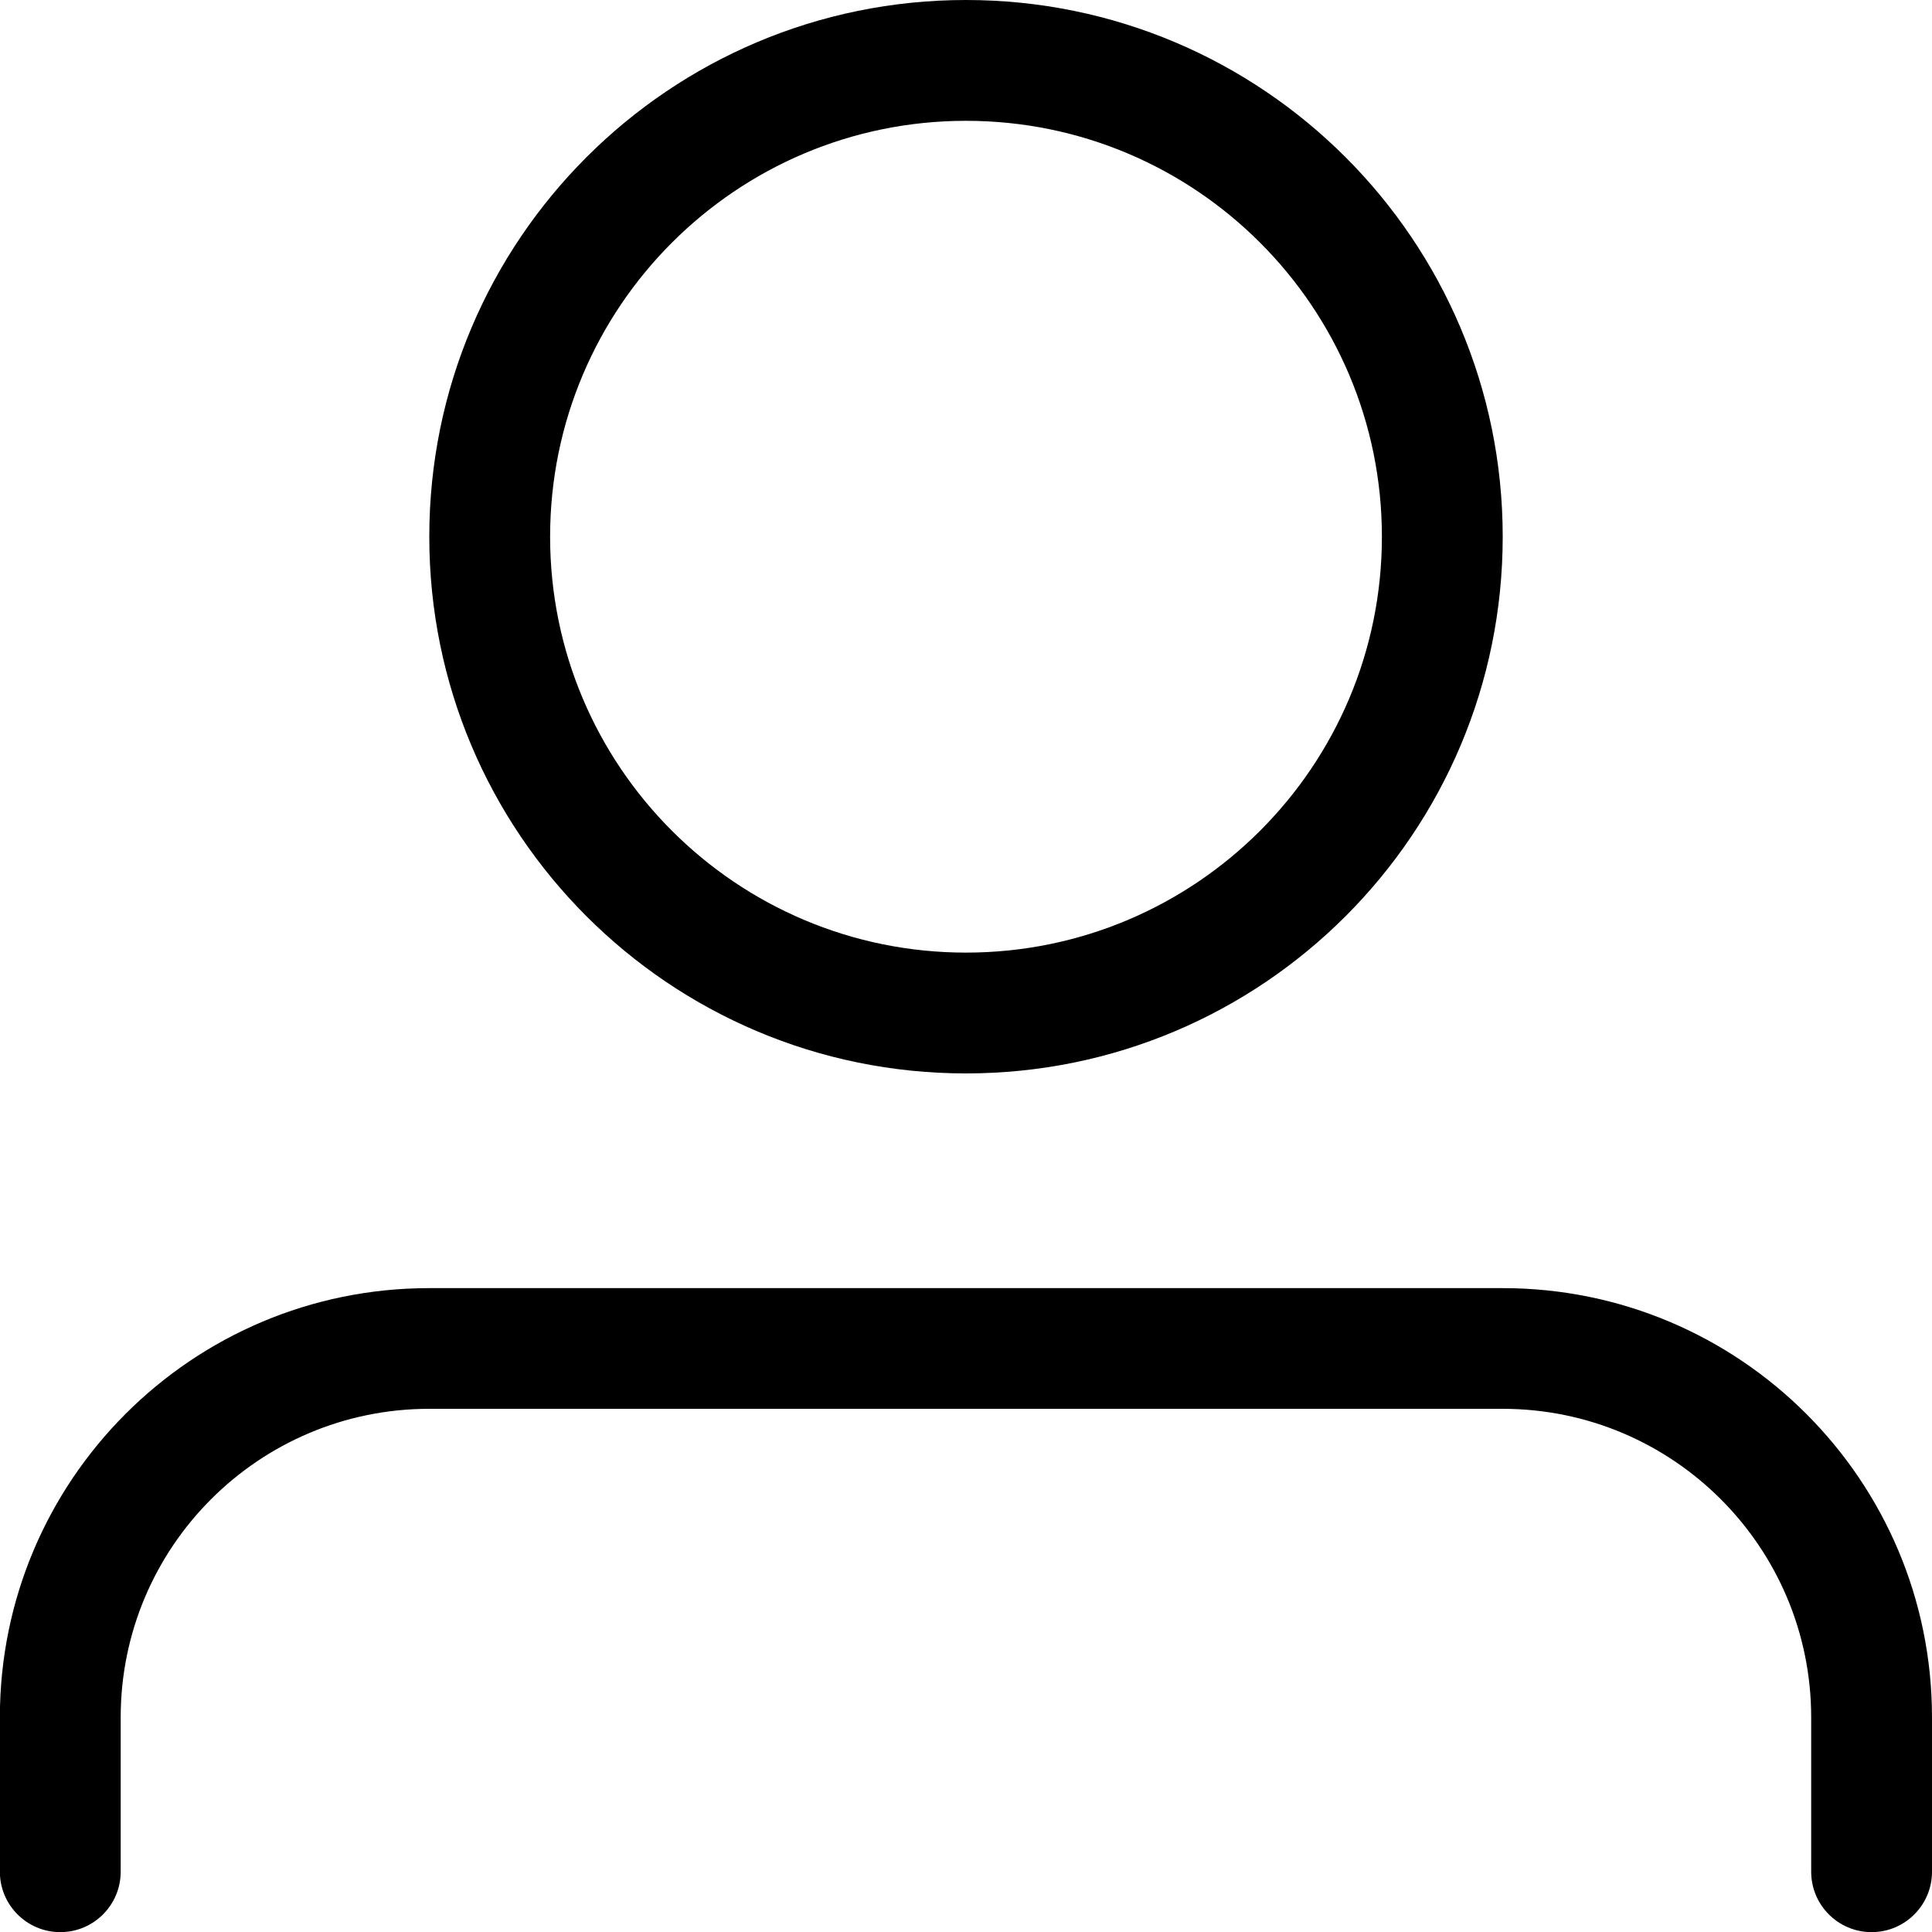
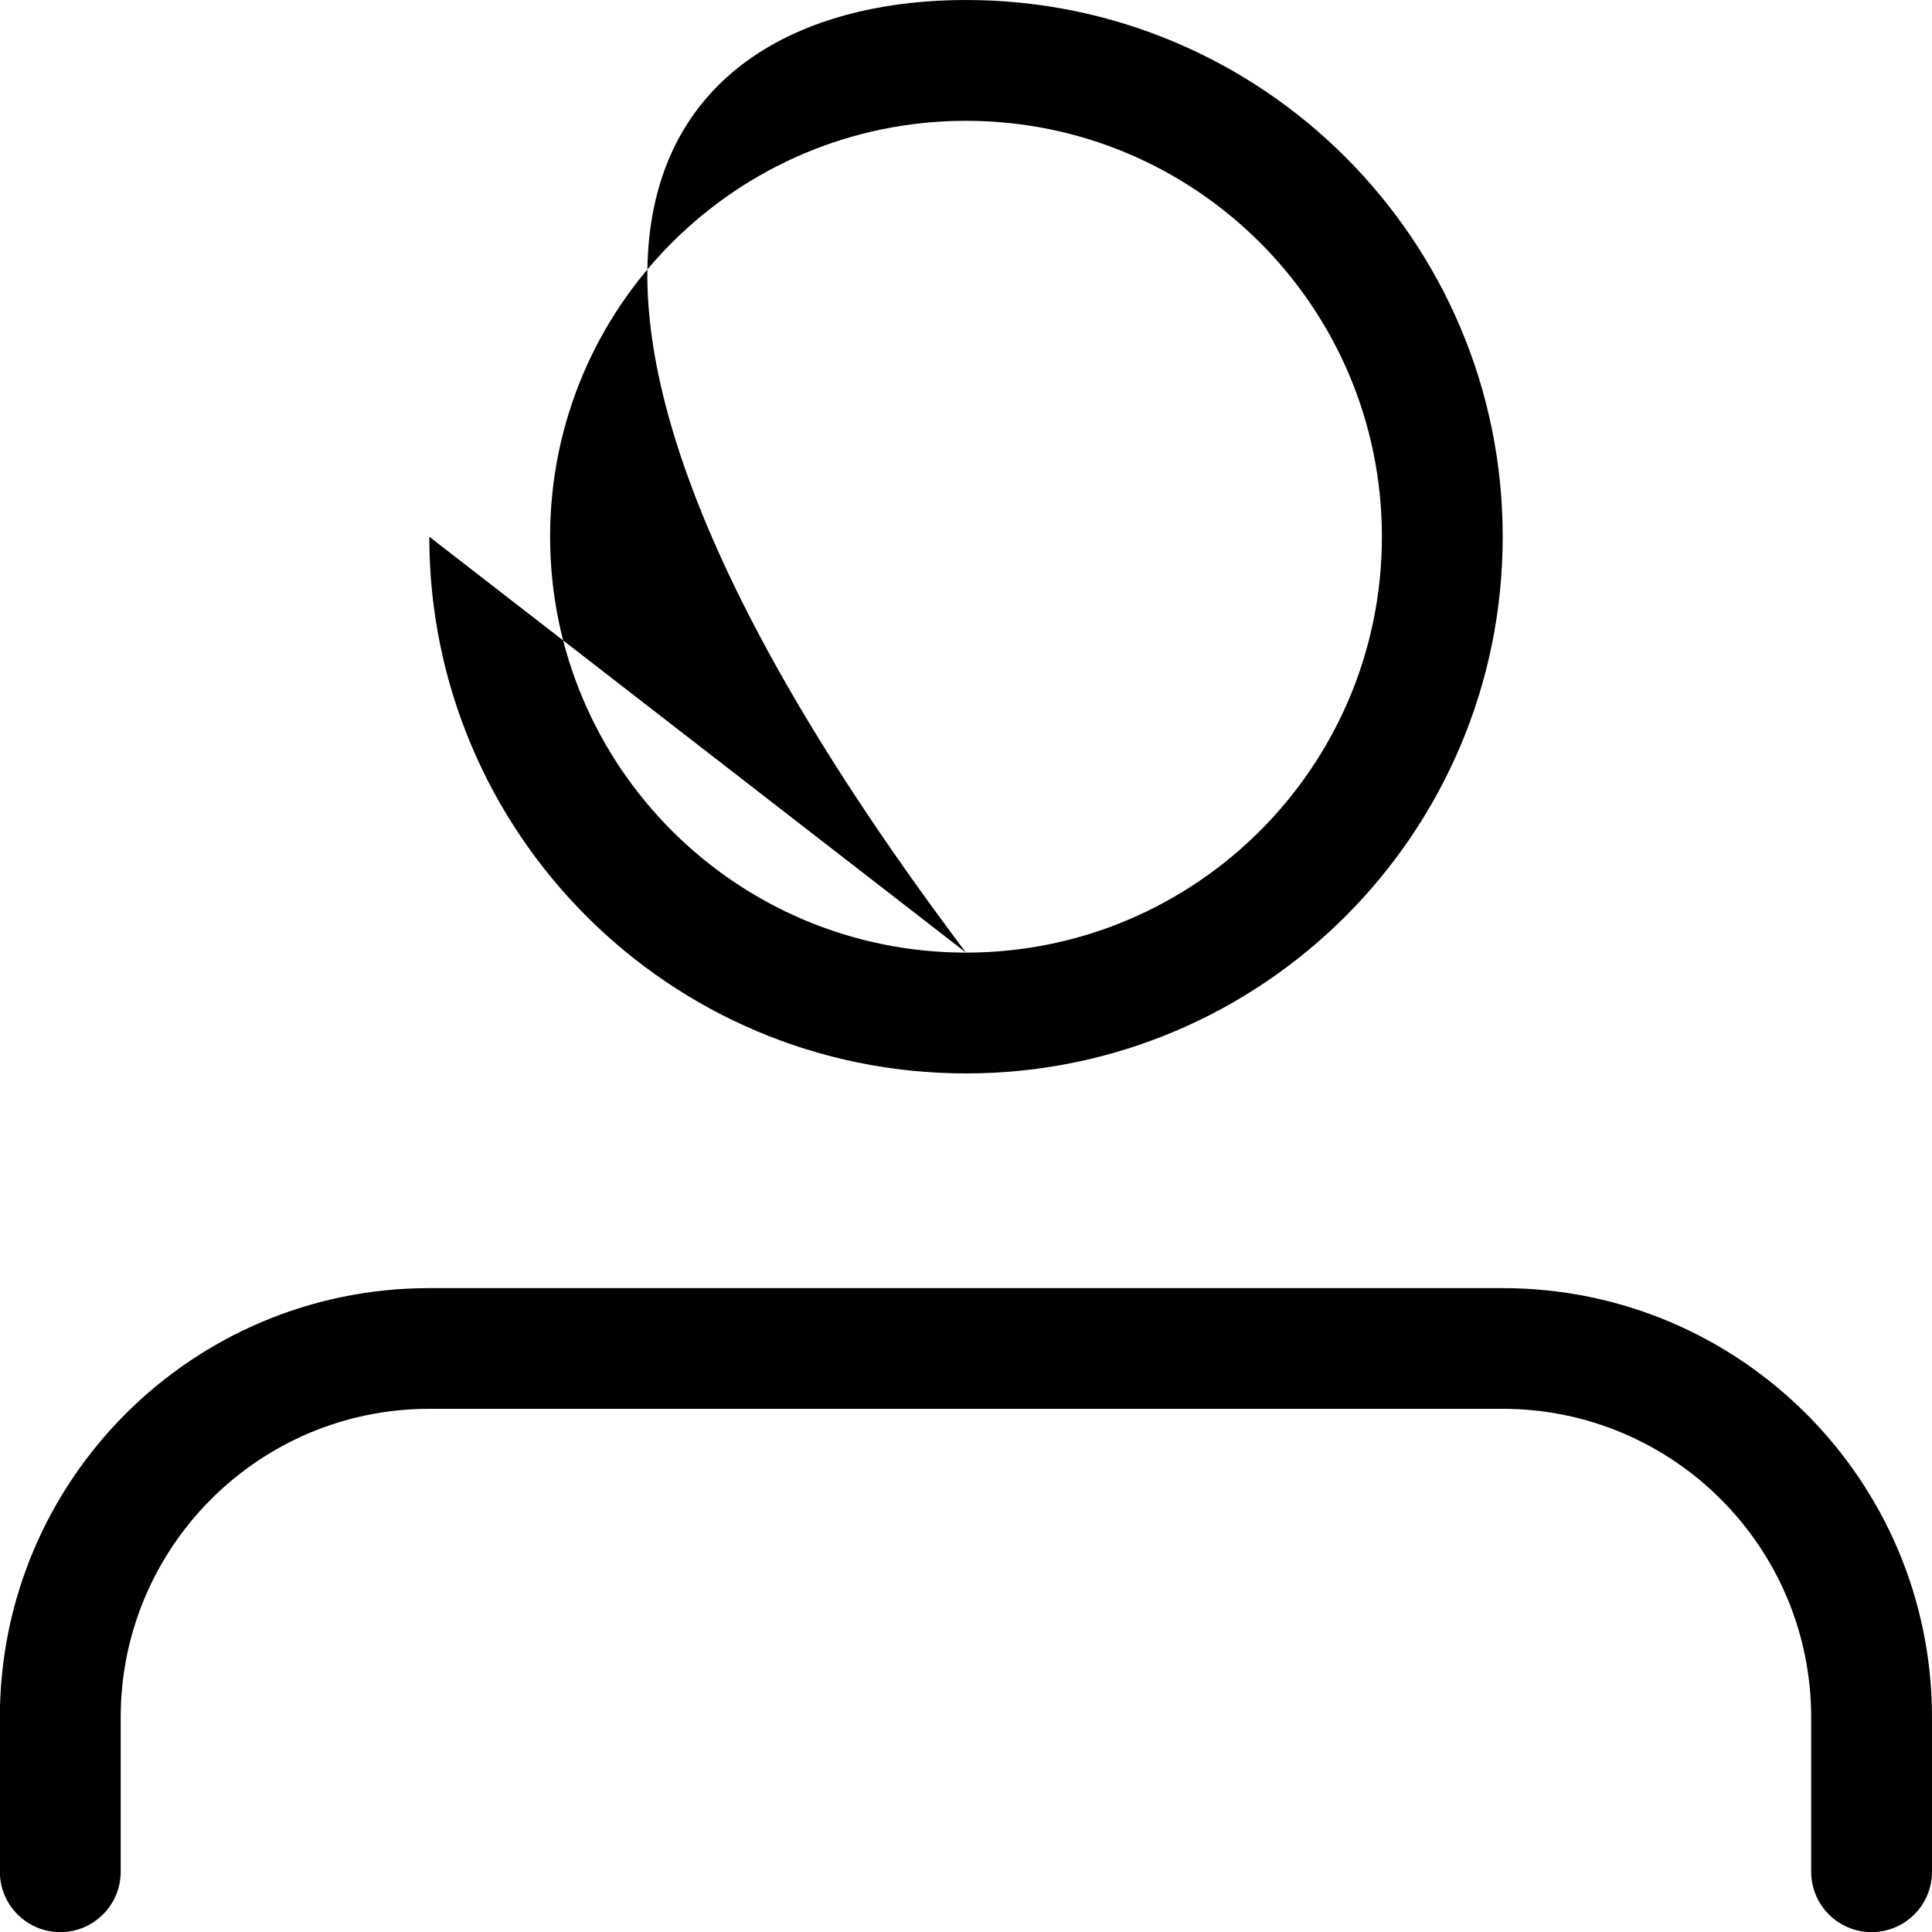
<svg xmlns="http://www.w3.org/2000/svg" id="Icons" viewBox="0 0 150 150">
  <defs>
    <style>.cls-1{fill-rule:evenodd;}</style>
  </defs>
-   <path id="Person_Icon" class="cls-1" d="M75,73.96c-17.83,0-32.29-14.46-32.29-32.29S57.17,9.38,75,9.38s32.29,14.46,32.29,32.29-14.46,32.29-32.29,32.29ZM33.33,41.67C33.33,18.65,51.99,0,75,0s41.67,18.65,41.67,41.67-18.65,41.67-41.67,41.67-41.67-18.65-41.67-41.67ZM116.67,109.38H33.33c-13.23,0-23.96,10.73-23.96,23.96v11.98c0,2.59-2.1,4.69-4.69,4.69s-4.69-2.1-4.69-4.69v-11.98c0-18.41,14.92-33.33,33.33-33.33H116.67c18.41,0,33.33,14.92,33.33,33.33v11.98c0,2.59-2.1,4.69-4.69,4.69s-4.69-2.1-4.69-4.69v-11.98c0-13.23-10.73-23.96-23.96-23.96Z" />
+   <path id="Person_Icon" class="cls-1" d="M75,73.96c-17.83,0-32.29-14.46-32.29-32.29S57.17,9.38,75,9.38s32.29,14.46,32.29,32.29-14.46,32.29-32.29,32.29ZC33.33,18.65,51.99,0,75,0s41.67,18.65,41.67,41.67-18.65,41.67-41.67,41.67-41.67-18.65-41.67-41.67ZM116.67,109.38H33.33c-13.23,0-23.96,10.73-23.96,23.96v11.98c0,2.59-2.1,4.69-4.69,4.69s-4.69-2.1-4.69-4.69v-11.98c0-18.41,14.92-33.33,33.33-33.33H116.67c18.41,0,33.33,14.92,33.33,33.33v11.98c0,2.59-2.1,4.69-4.69,4.69s-4.69-2.1-4.69-4.69v-11.98c0-13.23-10.73-23.96-23.96-23.96Z" />
</svg>